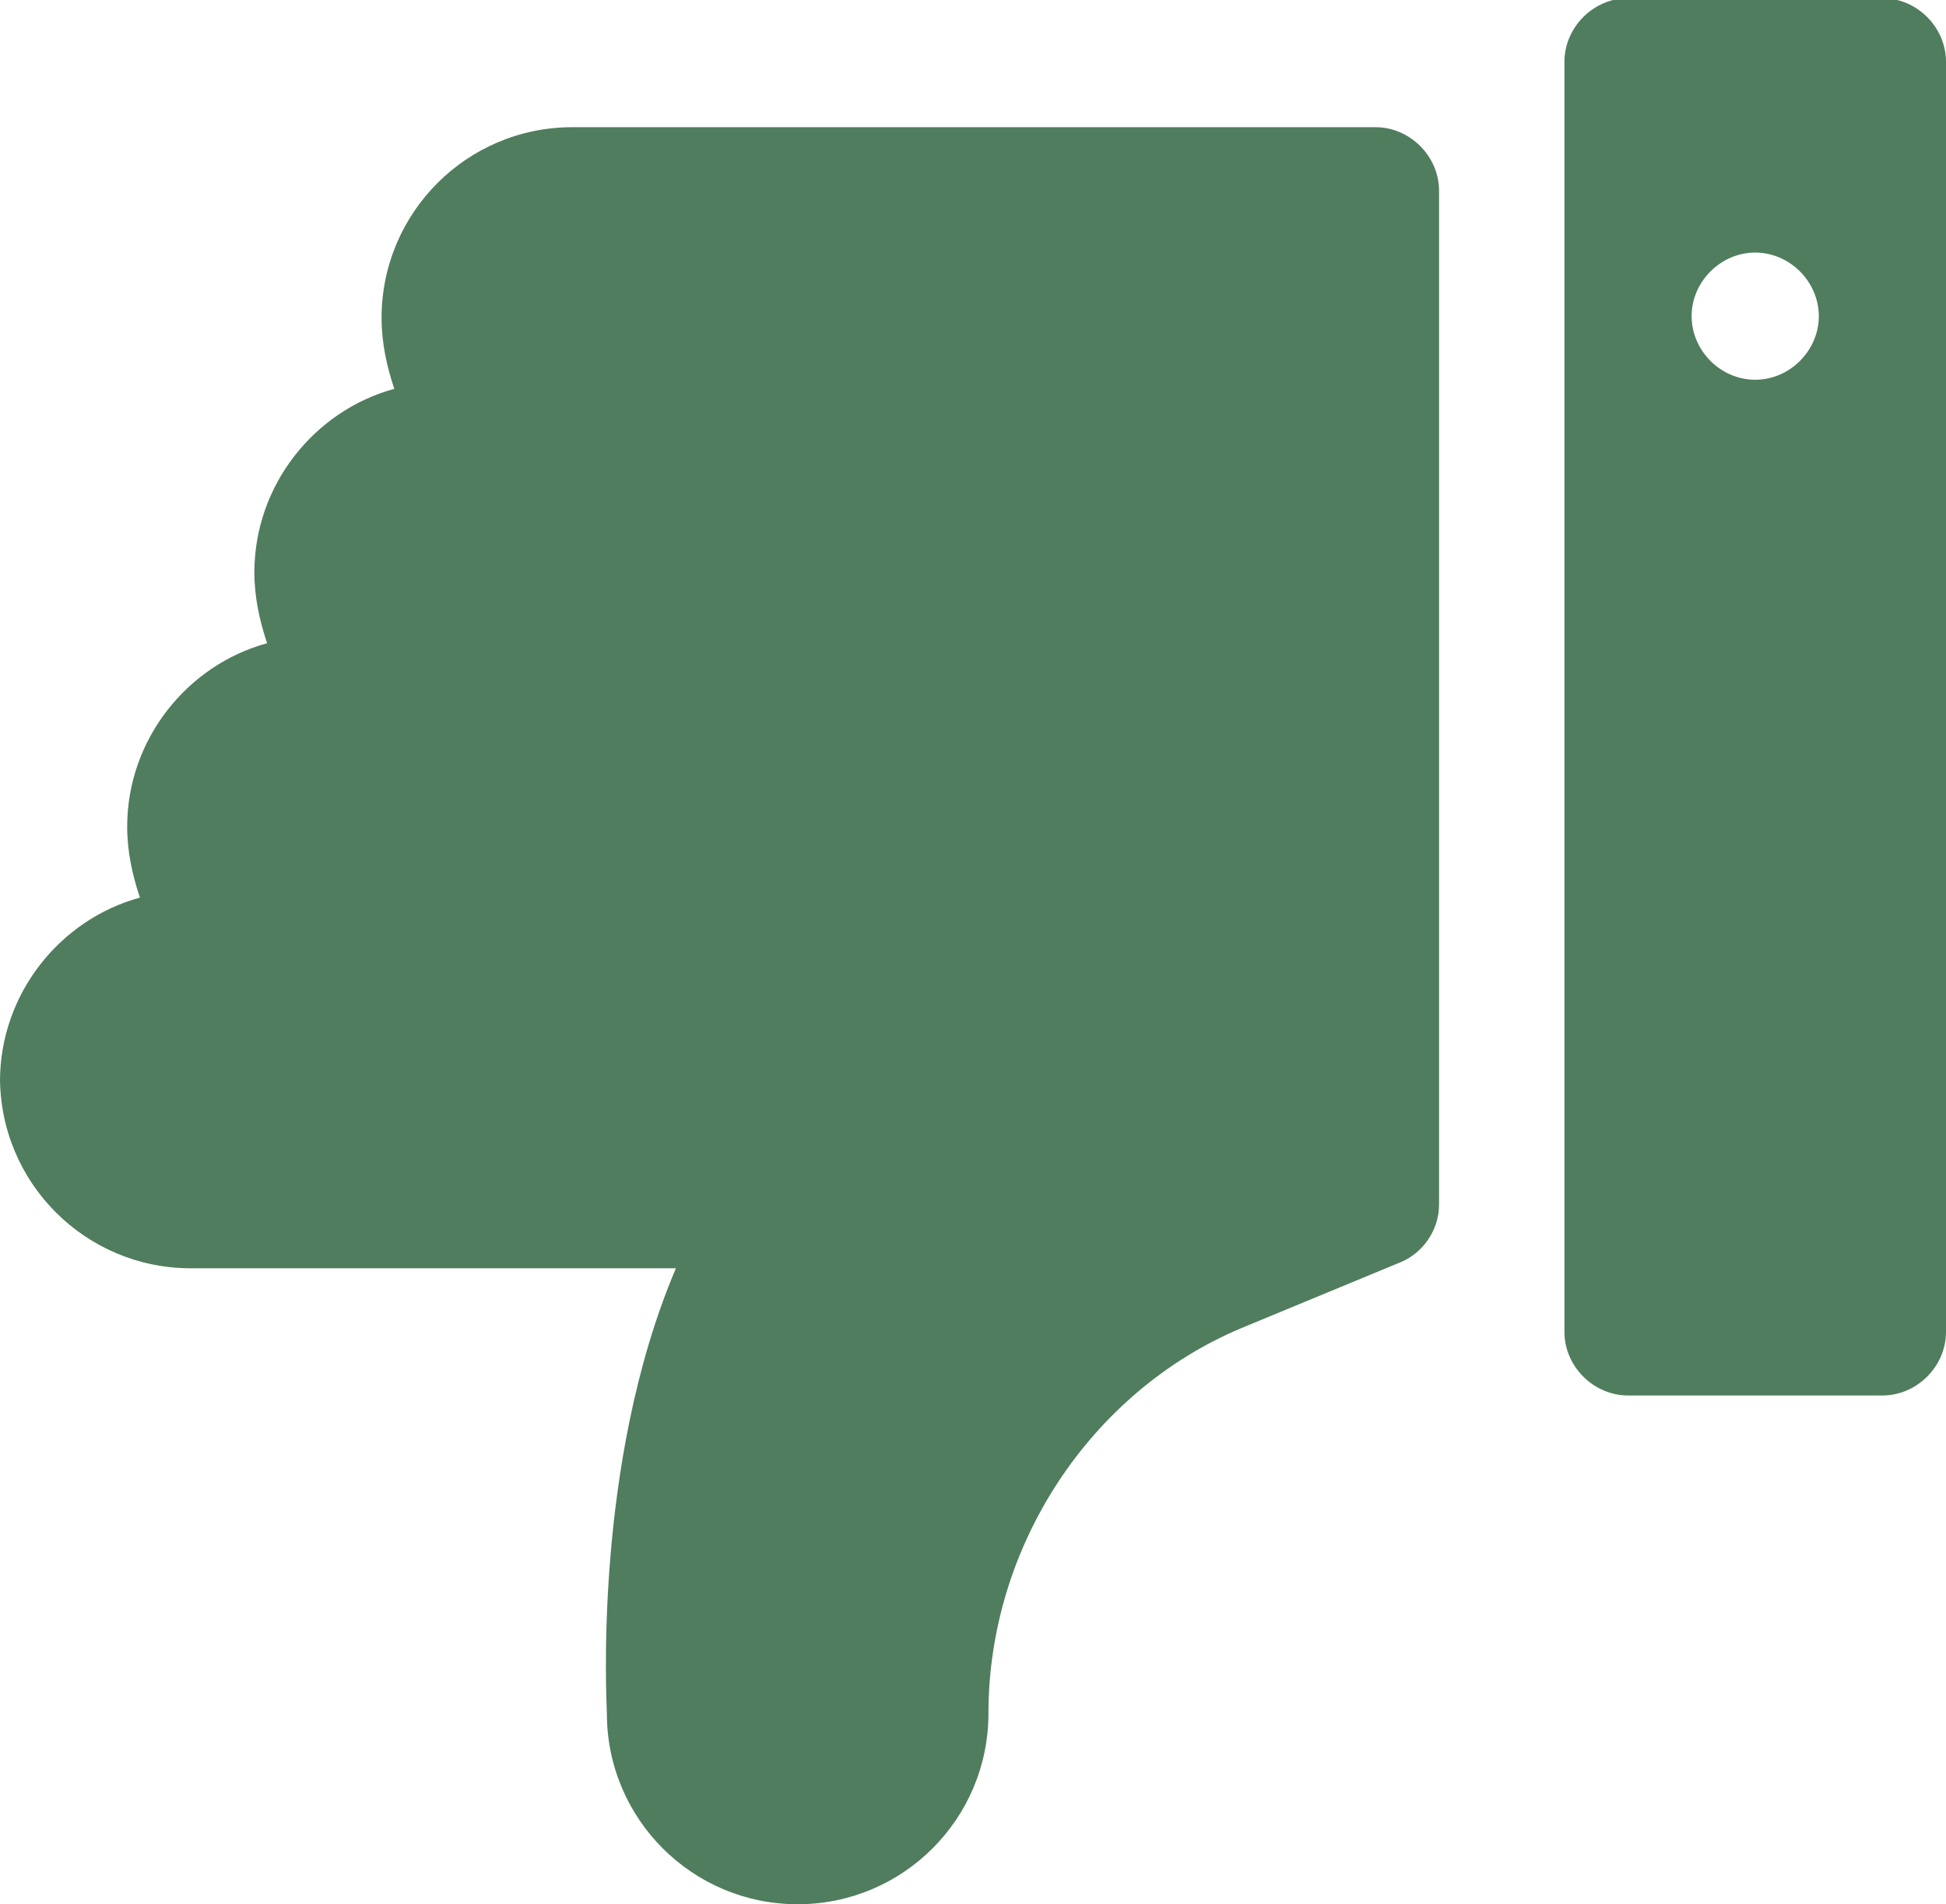
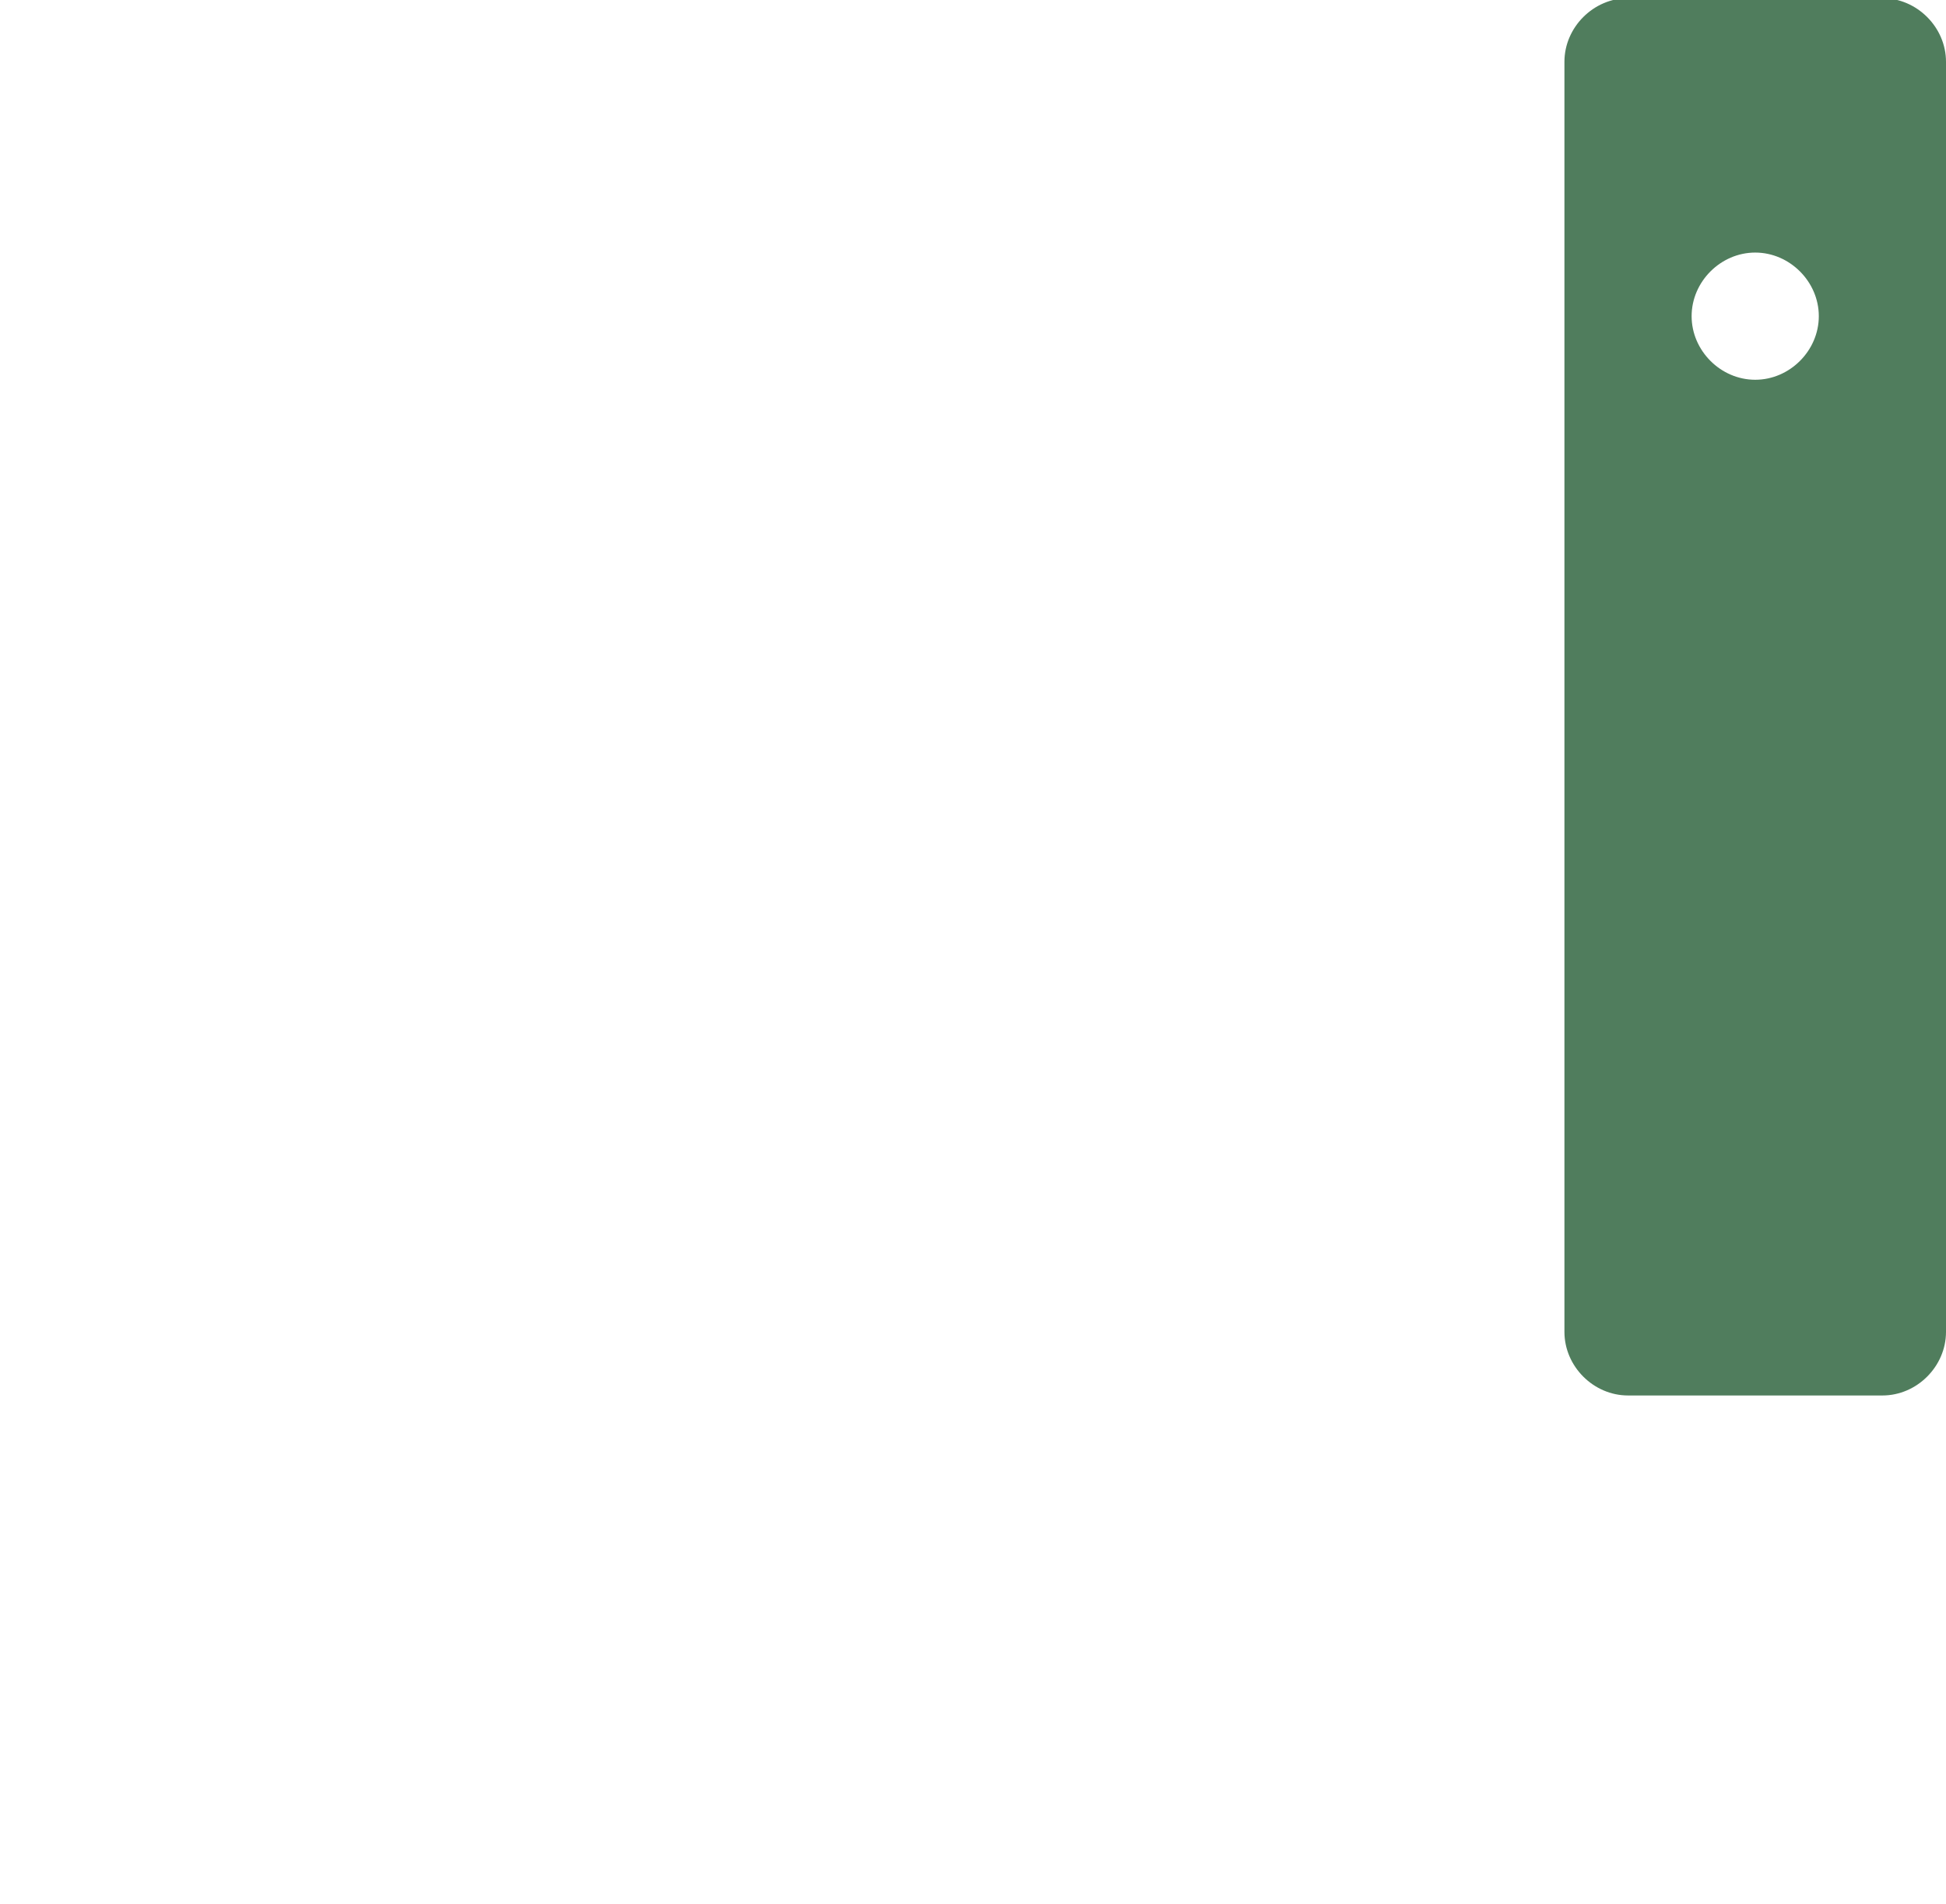
<svg xmlns="http://www.w3.org/2000/svg" id="Layer_1" version="1.1" viewBox="0 0 10.71 10.48">
  <defs>
    <style>
      .st0 {
        fill: #507d5d;
      }
    </style>
  </defs>
  <path class="st0" d="M8.96,7.68h1.4c.19,0,.35-.16.35-.35V.34c0-.19-.16-.35-.35-.35h-1.4c-.19,0-.35.16-.35.35v6.99c0,.19.16.35.35.35ZM9.66,1.39c.19,0,.35.16.35.35s-.16.35-.35.35-.35-.16-.35-.35.16-.35.35-.35Z" />
-   <path class="st0" d="M0,5.93C0,6.51.47,6.98,1.05,6.98h2.67c-.46,1.08-.38,2.4-.38,2.45,0,.58.47,1.05,1.05,1.05s1.05-.47,1.05-1.05c0-.92.56-1.77,1.39-2.12l.87-.36c.13-.05.22-.18.22-.32V1.05c0-.19-.16-.35-.35-.35H3.15c-.58,0-1.05.47-1.05,1.05,0,.14.03.27.07.39-.44.12-.77.53-.77,1.01,0,.14.03.27.07.39-.44.12-.77.53-.77,1.01,0,.14.03.27.07.39-.44.12-.77.53-.77,1.01v-.02Z" />
</svg>